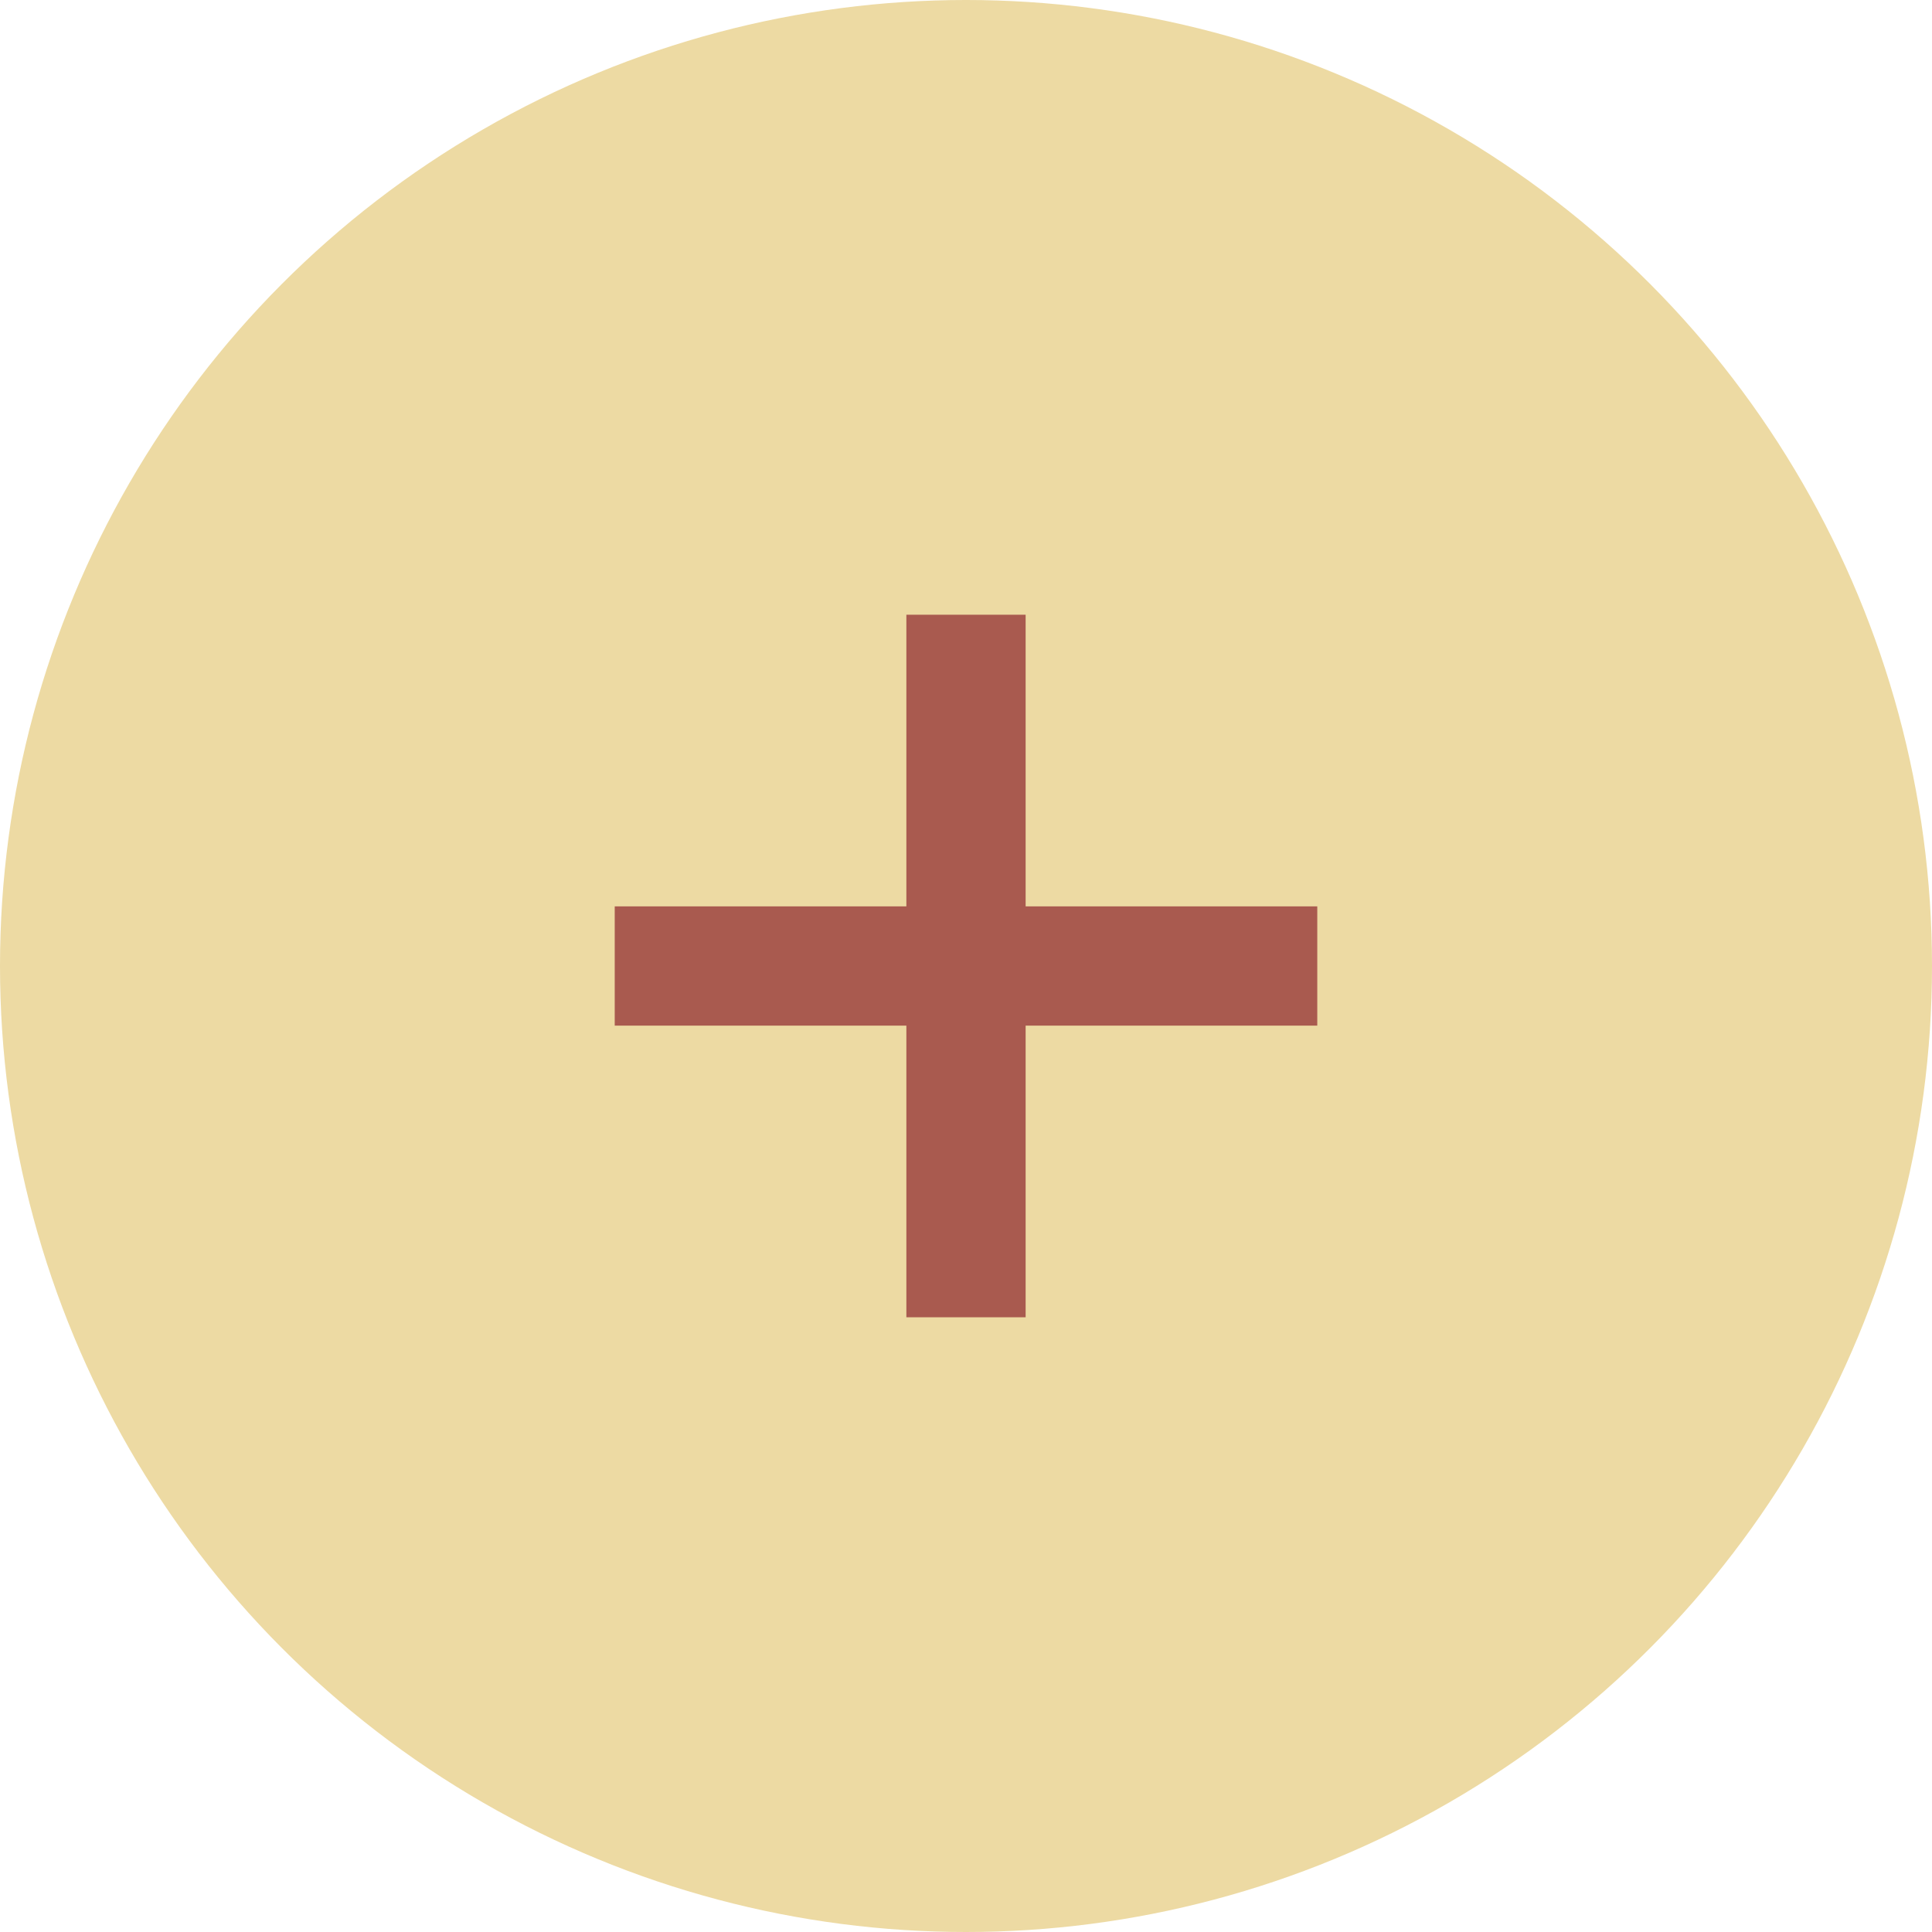
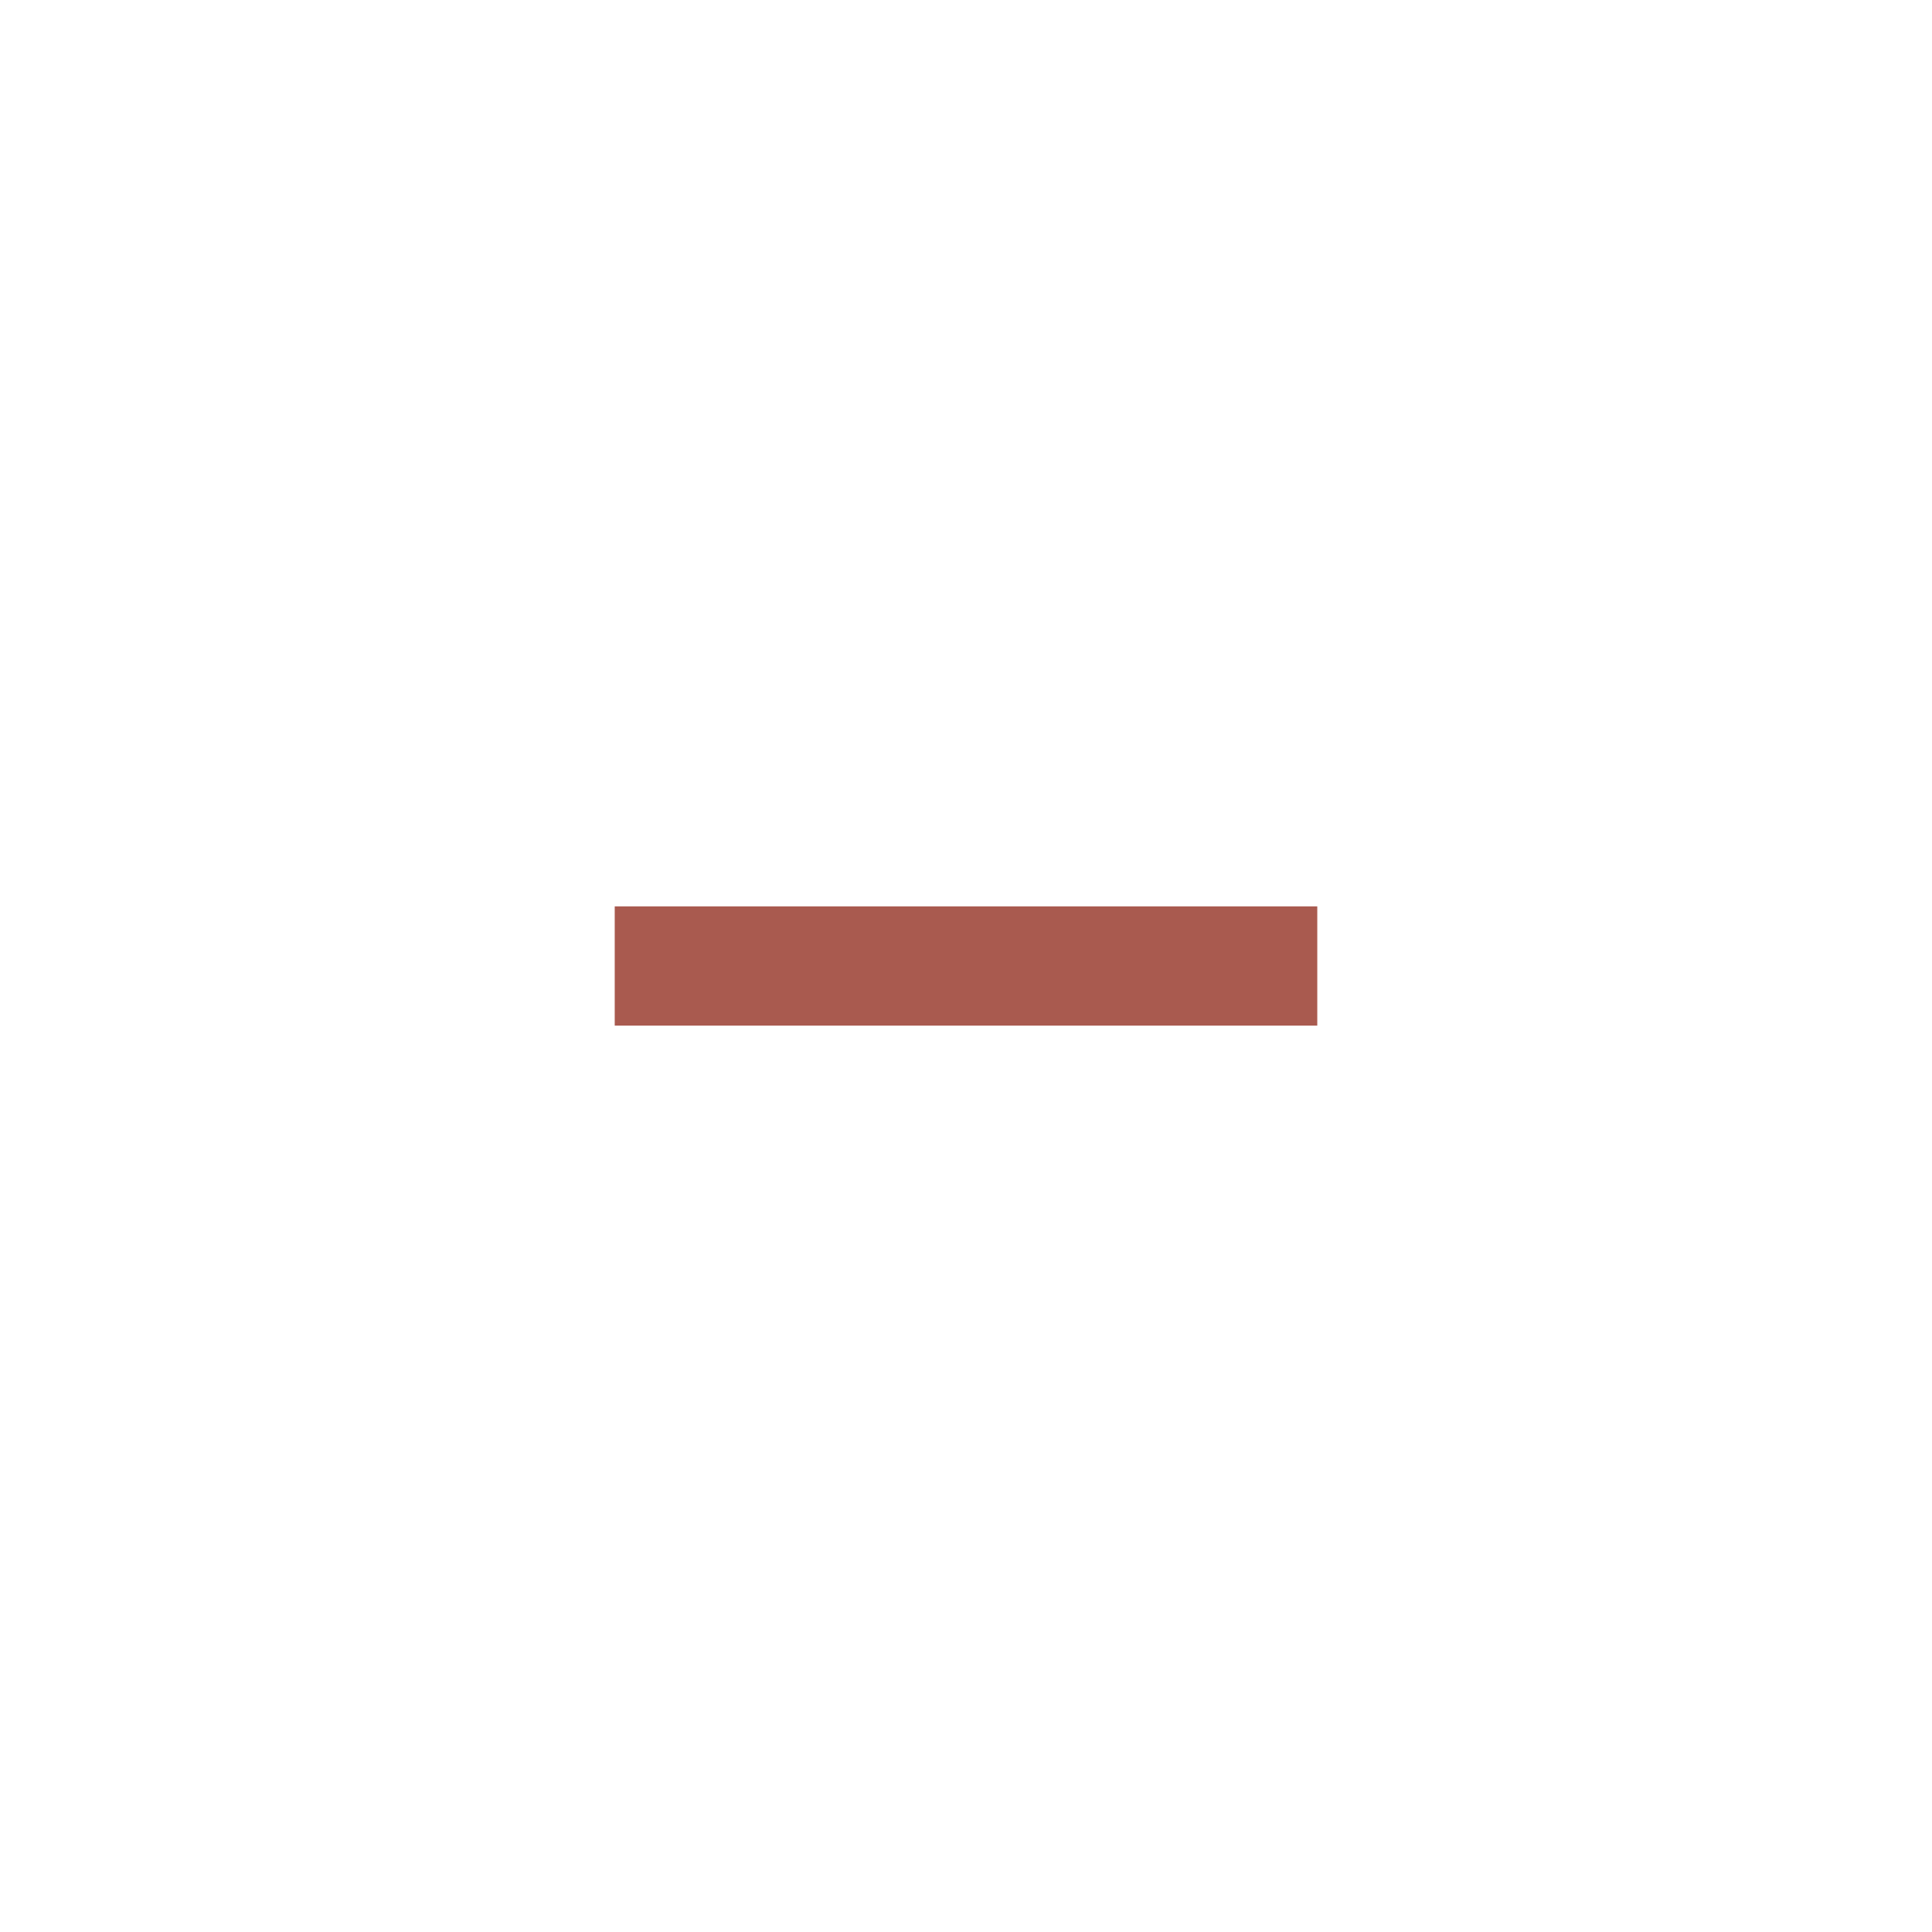
<svg xmlns="http://www.w3.org/2000/svg" width="22" height="22" viewBox="0 0 22 22" fill="none">
-   <circle cx="11" cy="11" r="11" fill="#EDDAA3" />
-   <path d="M10.321 15V7H11.679V15H10.321ZM7 11.679V10.321H15V11.679H7Z" fill="#A95A4F" />
+   <path d="M10.321 15H11.679V15H10.321ZM7 11.679V10.321H15V11.679H7Z" fill="#A95A4F" />
</svg>